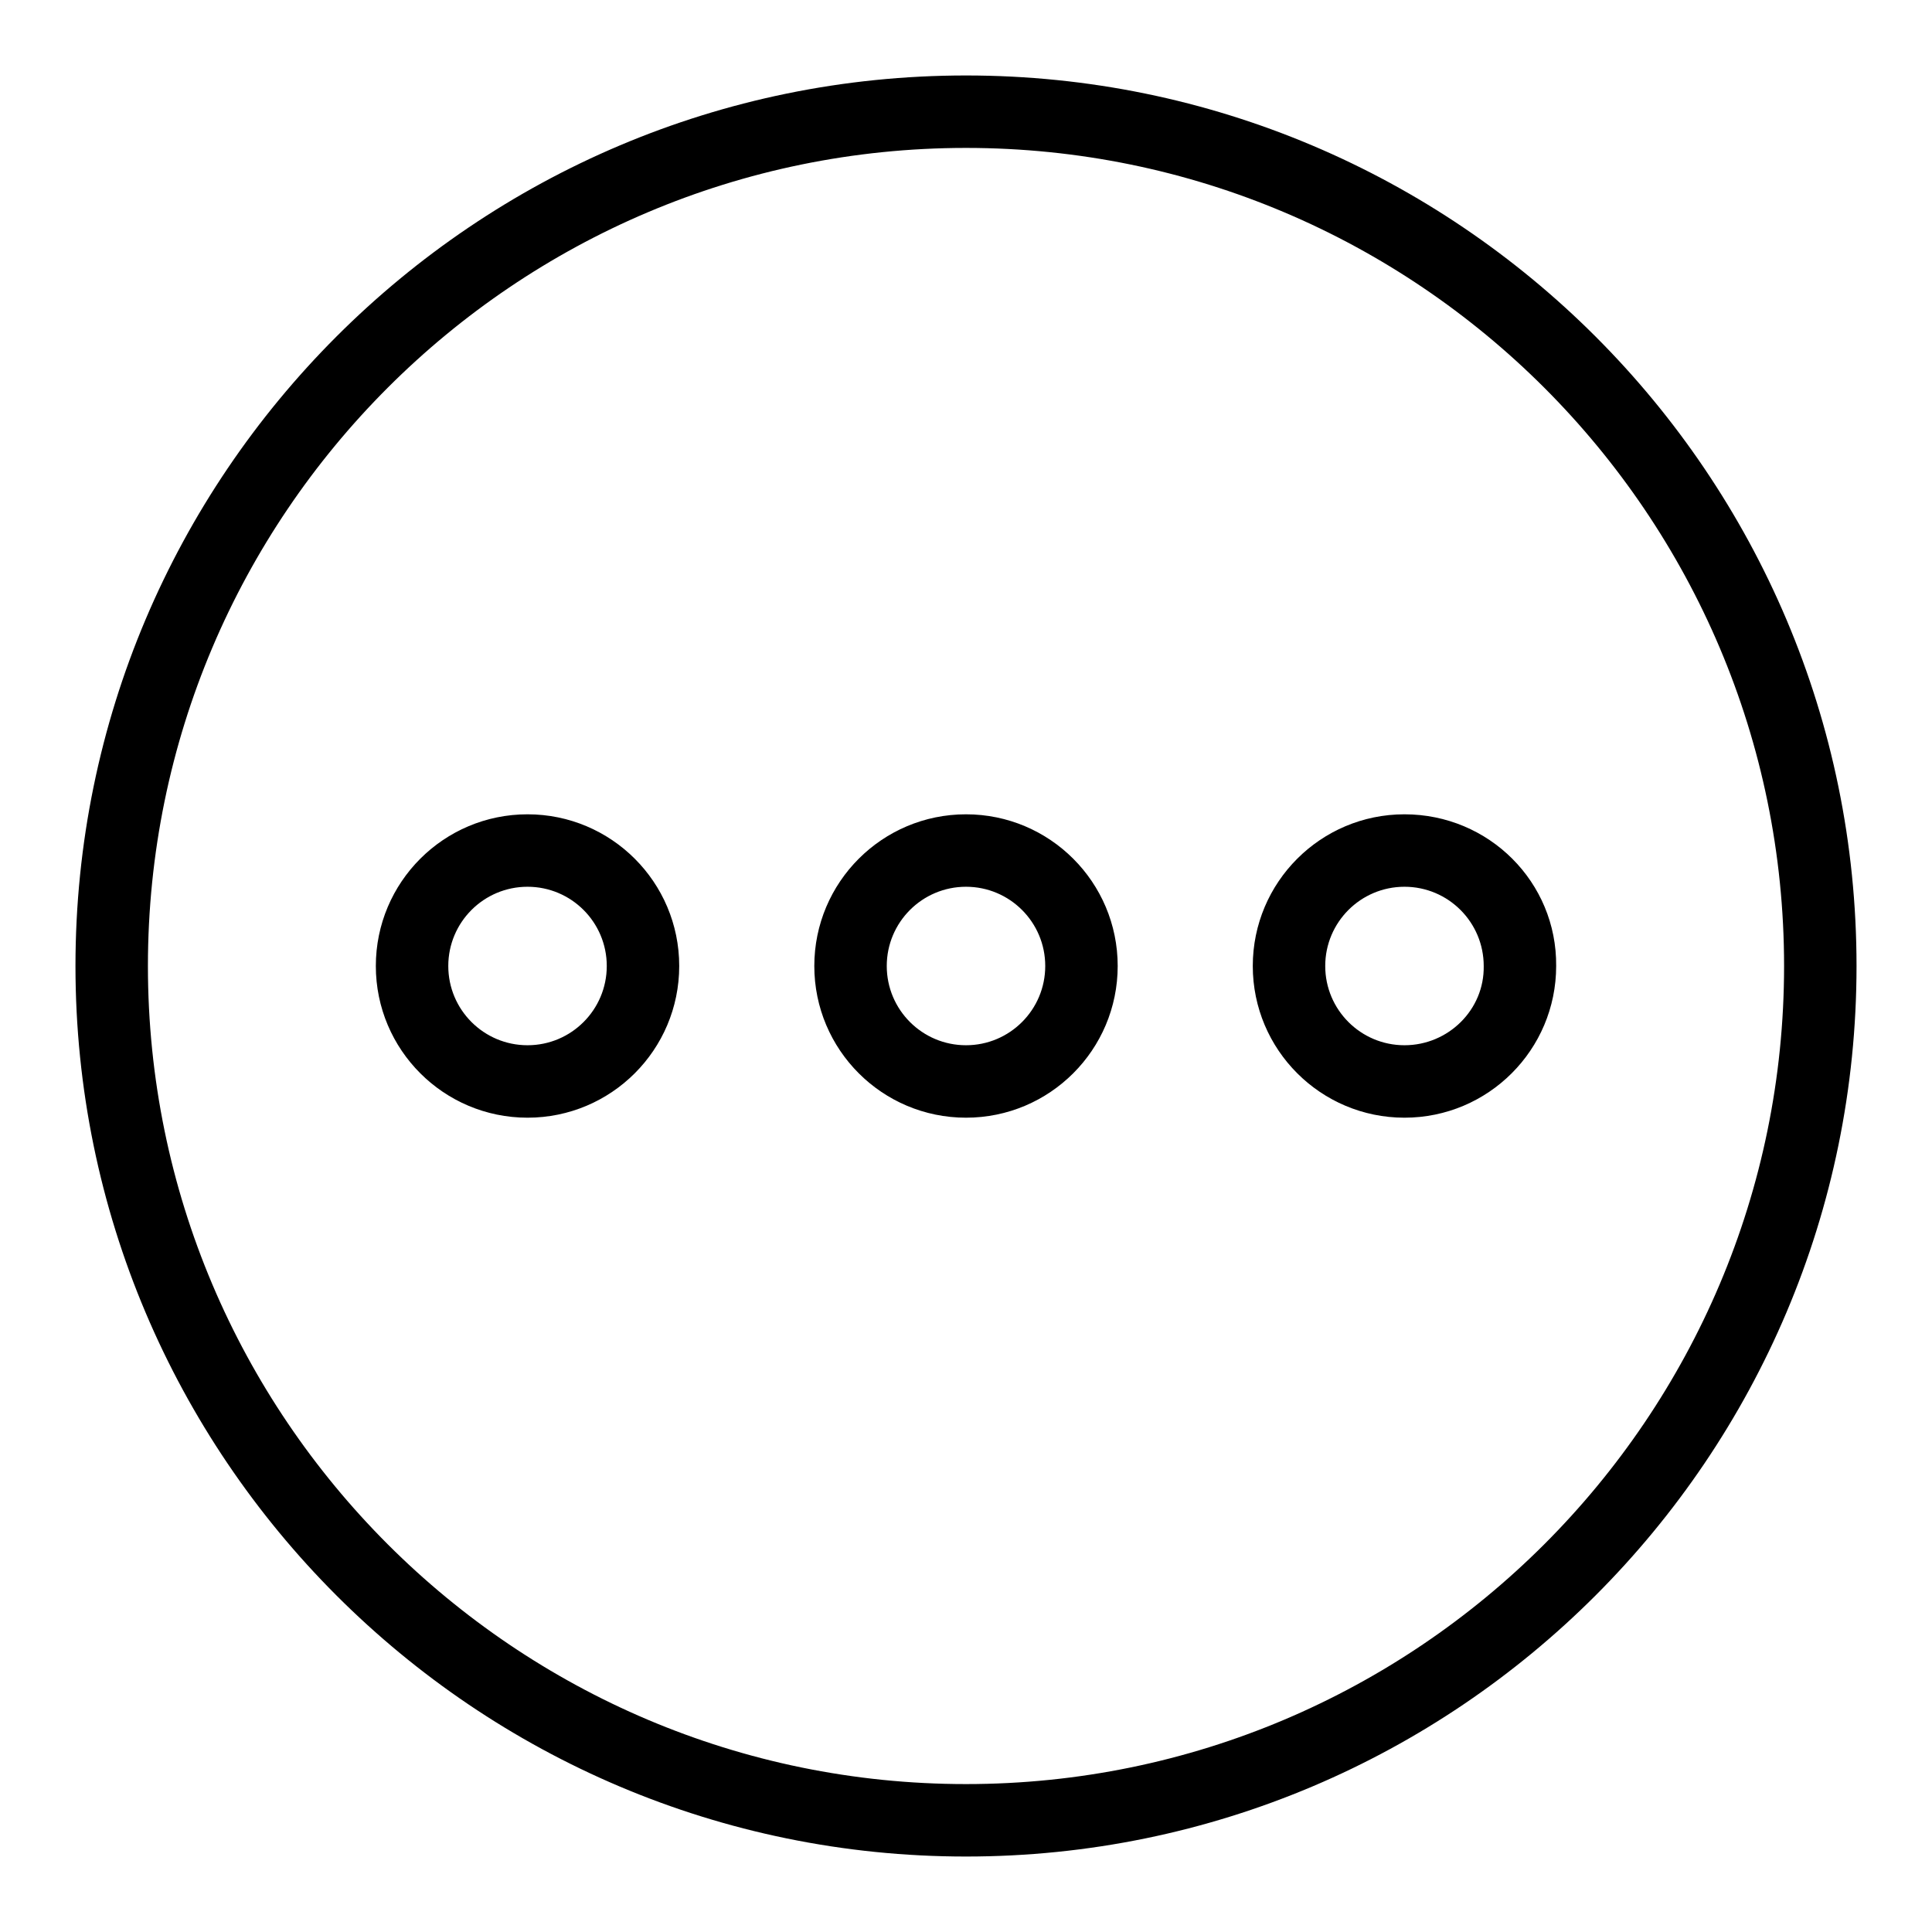
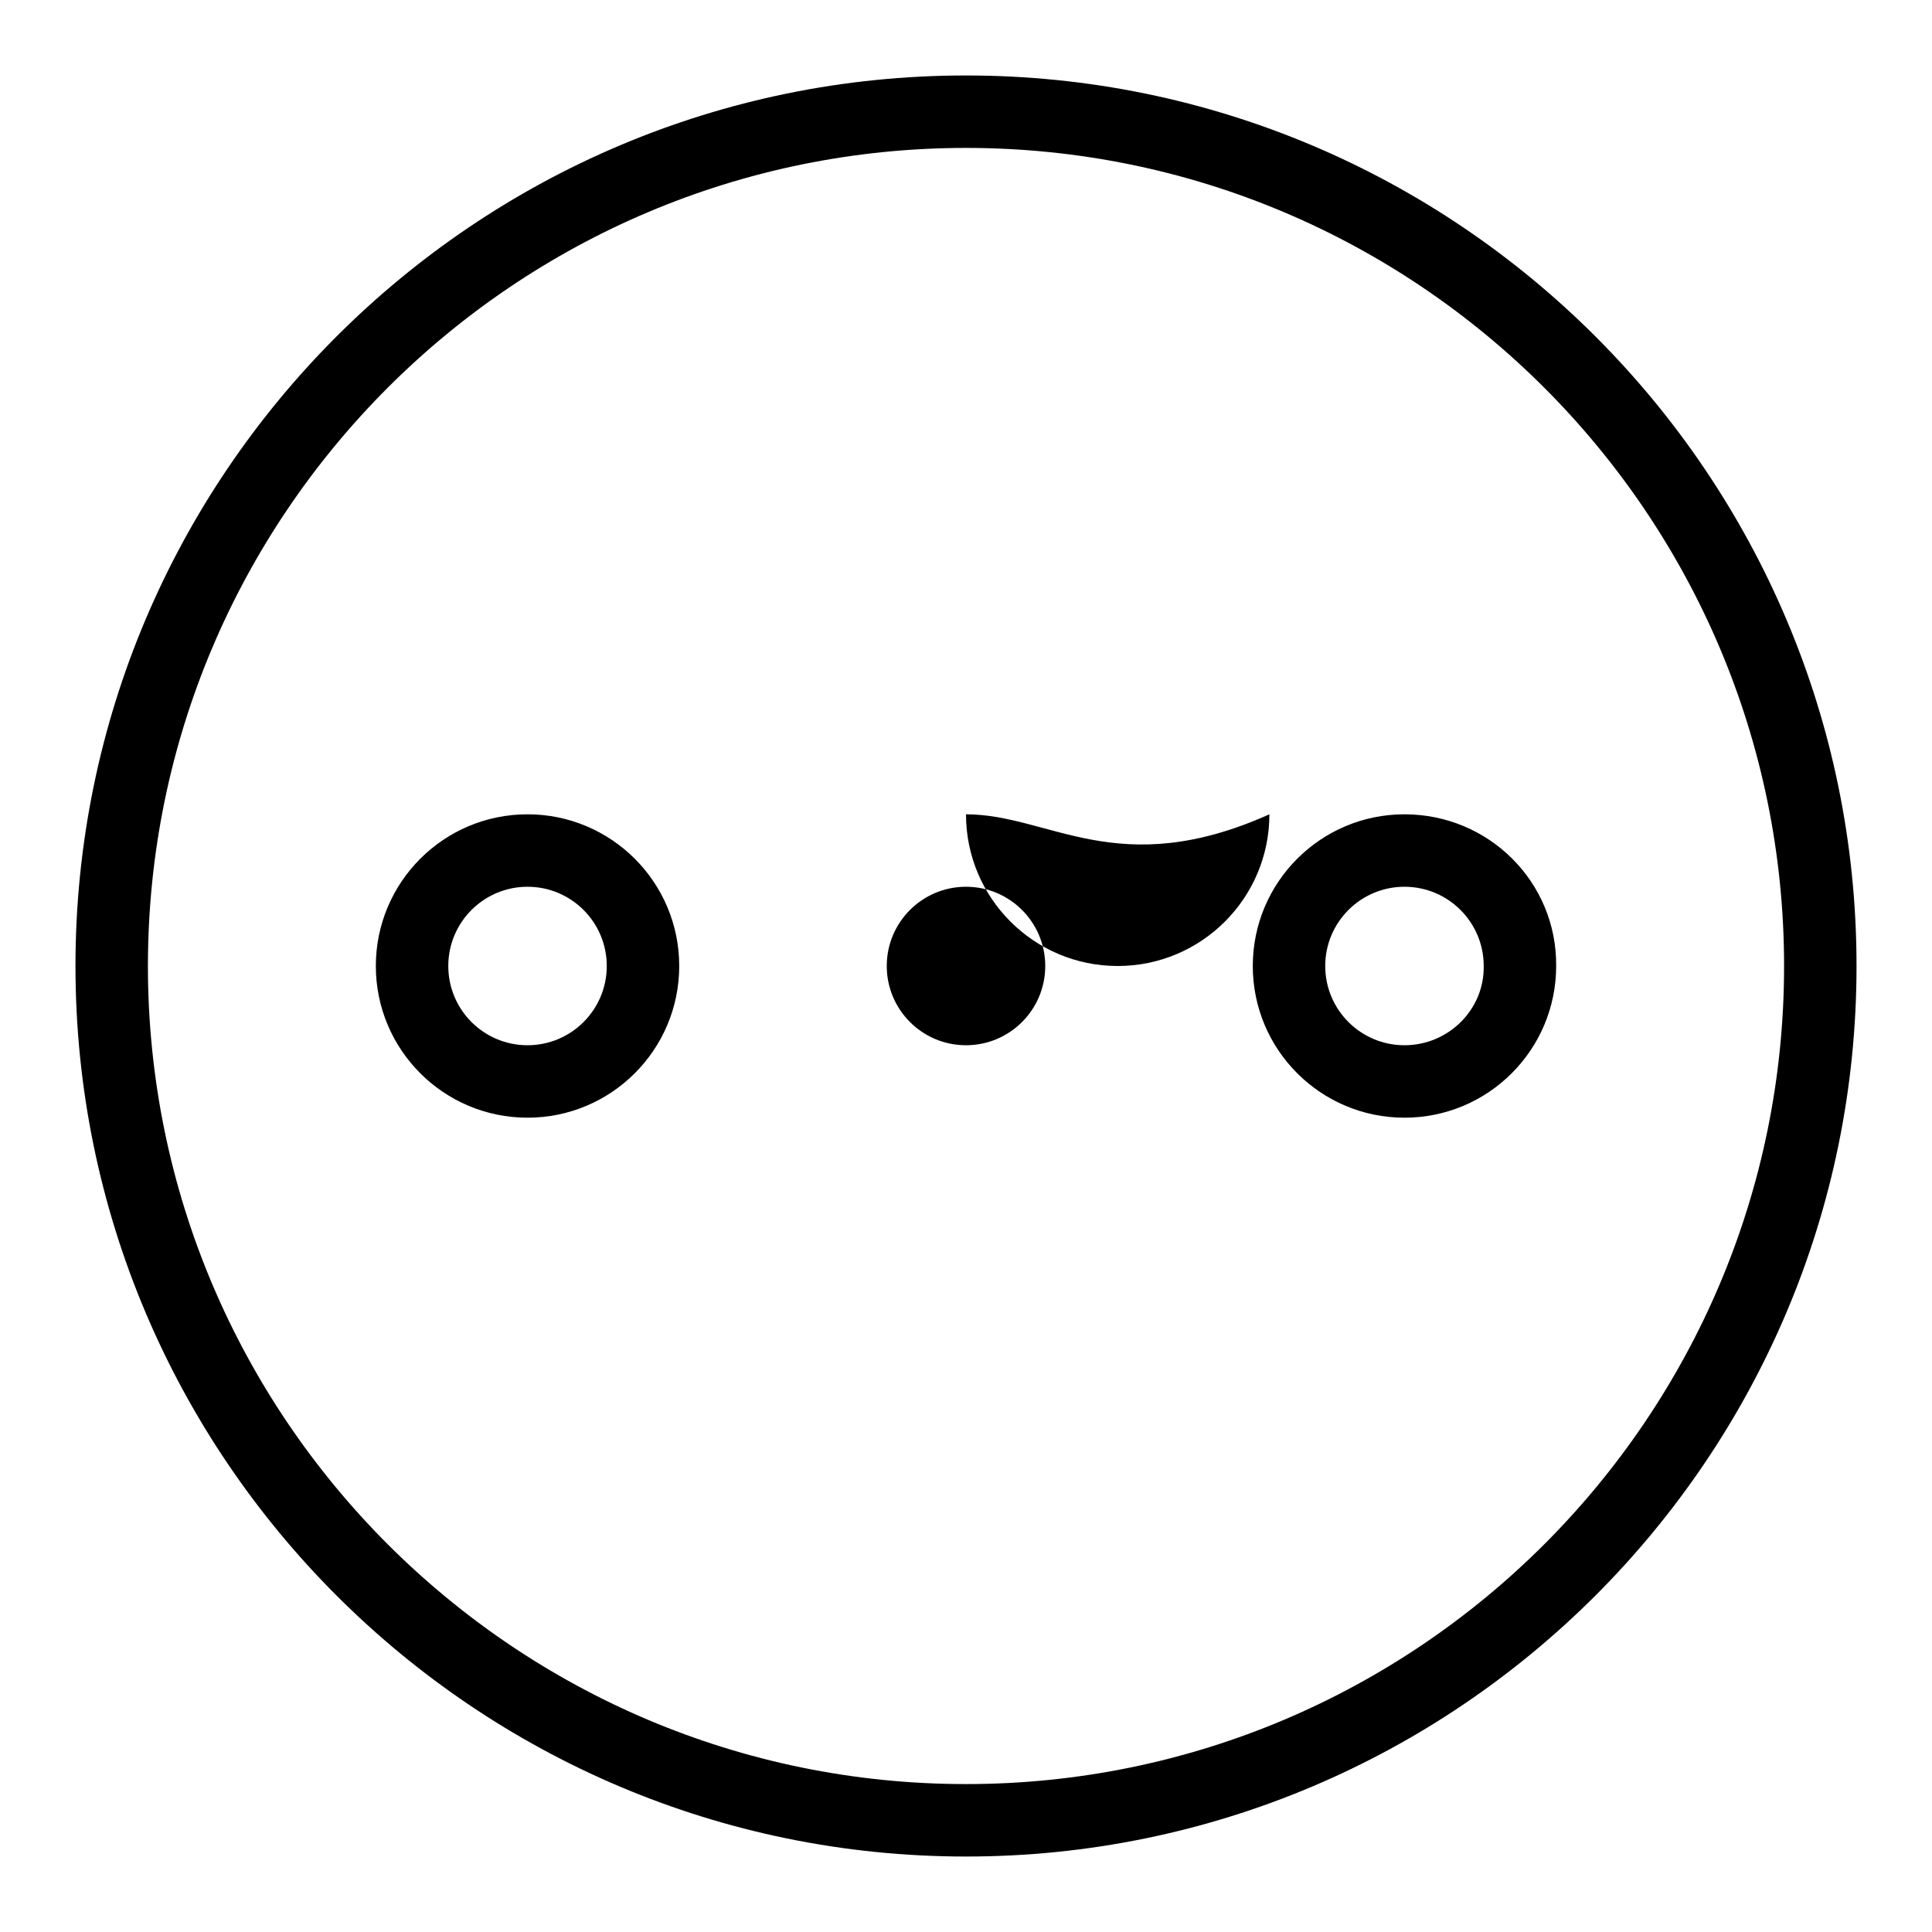
<svg xmlns="http://www.w3.org/2000/svg" version="1.1" x="0px" y="0px" viewBox="0 0 256 256" enable-background="new 0 0 256 256" xml:space="preserve">
  <g>
-     <path fill="#000000" d="M69.9,107.9c-11.1,0-20.1,9-20.1,20.1c0,11.1,9,20.1,20.1,20.1S90,139.1,90,128 C90,116.9,81,107.9,69.9,107.9z M69.9,138.5c-5.8,0-10.5-4.7-10.5-10.5c0-5.8,4.7-10.5,10.5-10.5s10.5,4.7,10.5,10.5 C80.4,133.8,75.7,138.5,69.9,138.5z M128,107.9c-11.1,0-20.1,9-20.1,20.1c0,11.1,9,20.1,20.1,20.1c11.1,0,20.1-9,20.1-20.1 C148.1,116.9,139.1,107.9,128,107.9z M128,138.5c-5.8,0-10.5-4.7-10.5-10.5c0-5.8,4.7-10.5,10.5-10.5c5.8,0,10.5,4.7,10.5,10.5 C138.5,133.8,133.8,138.5,128,138.5z M186.1,107.9c-11.1,0-20.1,9-20.1,20.1c0,11.1,9,20.1,20.1,20.1c11.1,0,20.1-9,20.1-20.1 C206.3,116.9,197.3,107.9,186.1,107.9z M186.1,138.5c-5.8,0-10.5-4.7-10.5-10.5c0-5.8,4.7-10.5,10.5-10.5c5.8,0,10.5,4.7,10.5,10.5 C196.7,133.8,191.9,138.5,186.1,138.5z M128,10C62.9,10,10,62.9,10,128c0,65.1,52.9,118,118,118c65.1,0,118-52.9,118-118 C246,62.9,193.1,10,128,10z M128,236.4c-59.8,0-108.4-48.6-108.4-108.4S68.2,19.6,128,19.6c59.8,0,108.4,48.6,108.4,108.4 S187.8,236.4,128,236.4z" />
+     <path fill="#000000" d="M69.9,107.9c-11.1,0-20.1,9-20.1,20.1c0,11.1,9,20.1,20.1,20.1S90,139.1,90,128 C90,116.9,81,107.9,69.9,107.9z M69.9,138.5c-5.8,0-10.5-4.7-10.5-10.5c0-5.8,4.7-10.5,10.5-10.5s10.5,4.7,10.5,10.5 C80.4,133.8,75.7,138.5,69.9,138.5z M128,107.9c0,11.1,9,20.1,20.1,20.1c11.1,0,20.1-9,20.1-20.1 C148.1,116.9,139.1,107.9,128,107.9z M128,138.5c-5.8,0-10.5-4.7-10.5-10.5c0-5.8,4.7-10.5,10.5-10.5c5.8,0,10.5,4.7,10.5,10.5 C138.5,133.8,133.8,138.5,128,138.5z M186.1,107.9c-11.1,0-20.1,9-20.1,20.1c0,11.1,9,20.1,20.1,20.1c11.1,0,20.1-9,20.1-20.1 C206.3,116.9,197.3,107.9,186.1,107.9z M186.1,138.5c-5.8,0-10.5-4.7-10.5-10.5c0-5.8,4.7-10.5,10.5-10.5c5.8,0,10.5,4.7,10.5,10.5 C196.7,133.8,191.9,138.5,186.1,138.5z M128,10C62.9,10,10,62.9,10,128c0,65.1,52.9,118,118,118c65.1,0,118-52.9,118-118 C246,62.9,193.1,10,128,10z M128,236.4c-59.8,0-108.4-48.6-108.4-108.4S68.2,19.6,128,19.6c59.8,0,108.4,48.6,108.4,108.4 S187.8,236.4,128,236.4z" />
  </g>
</svg>